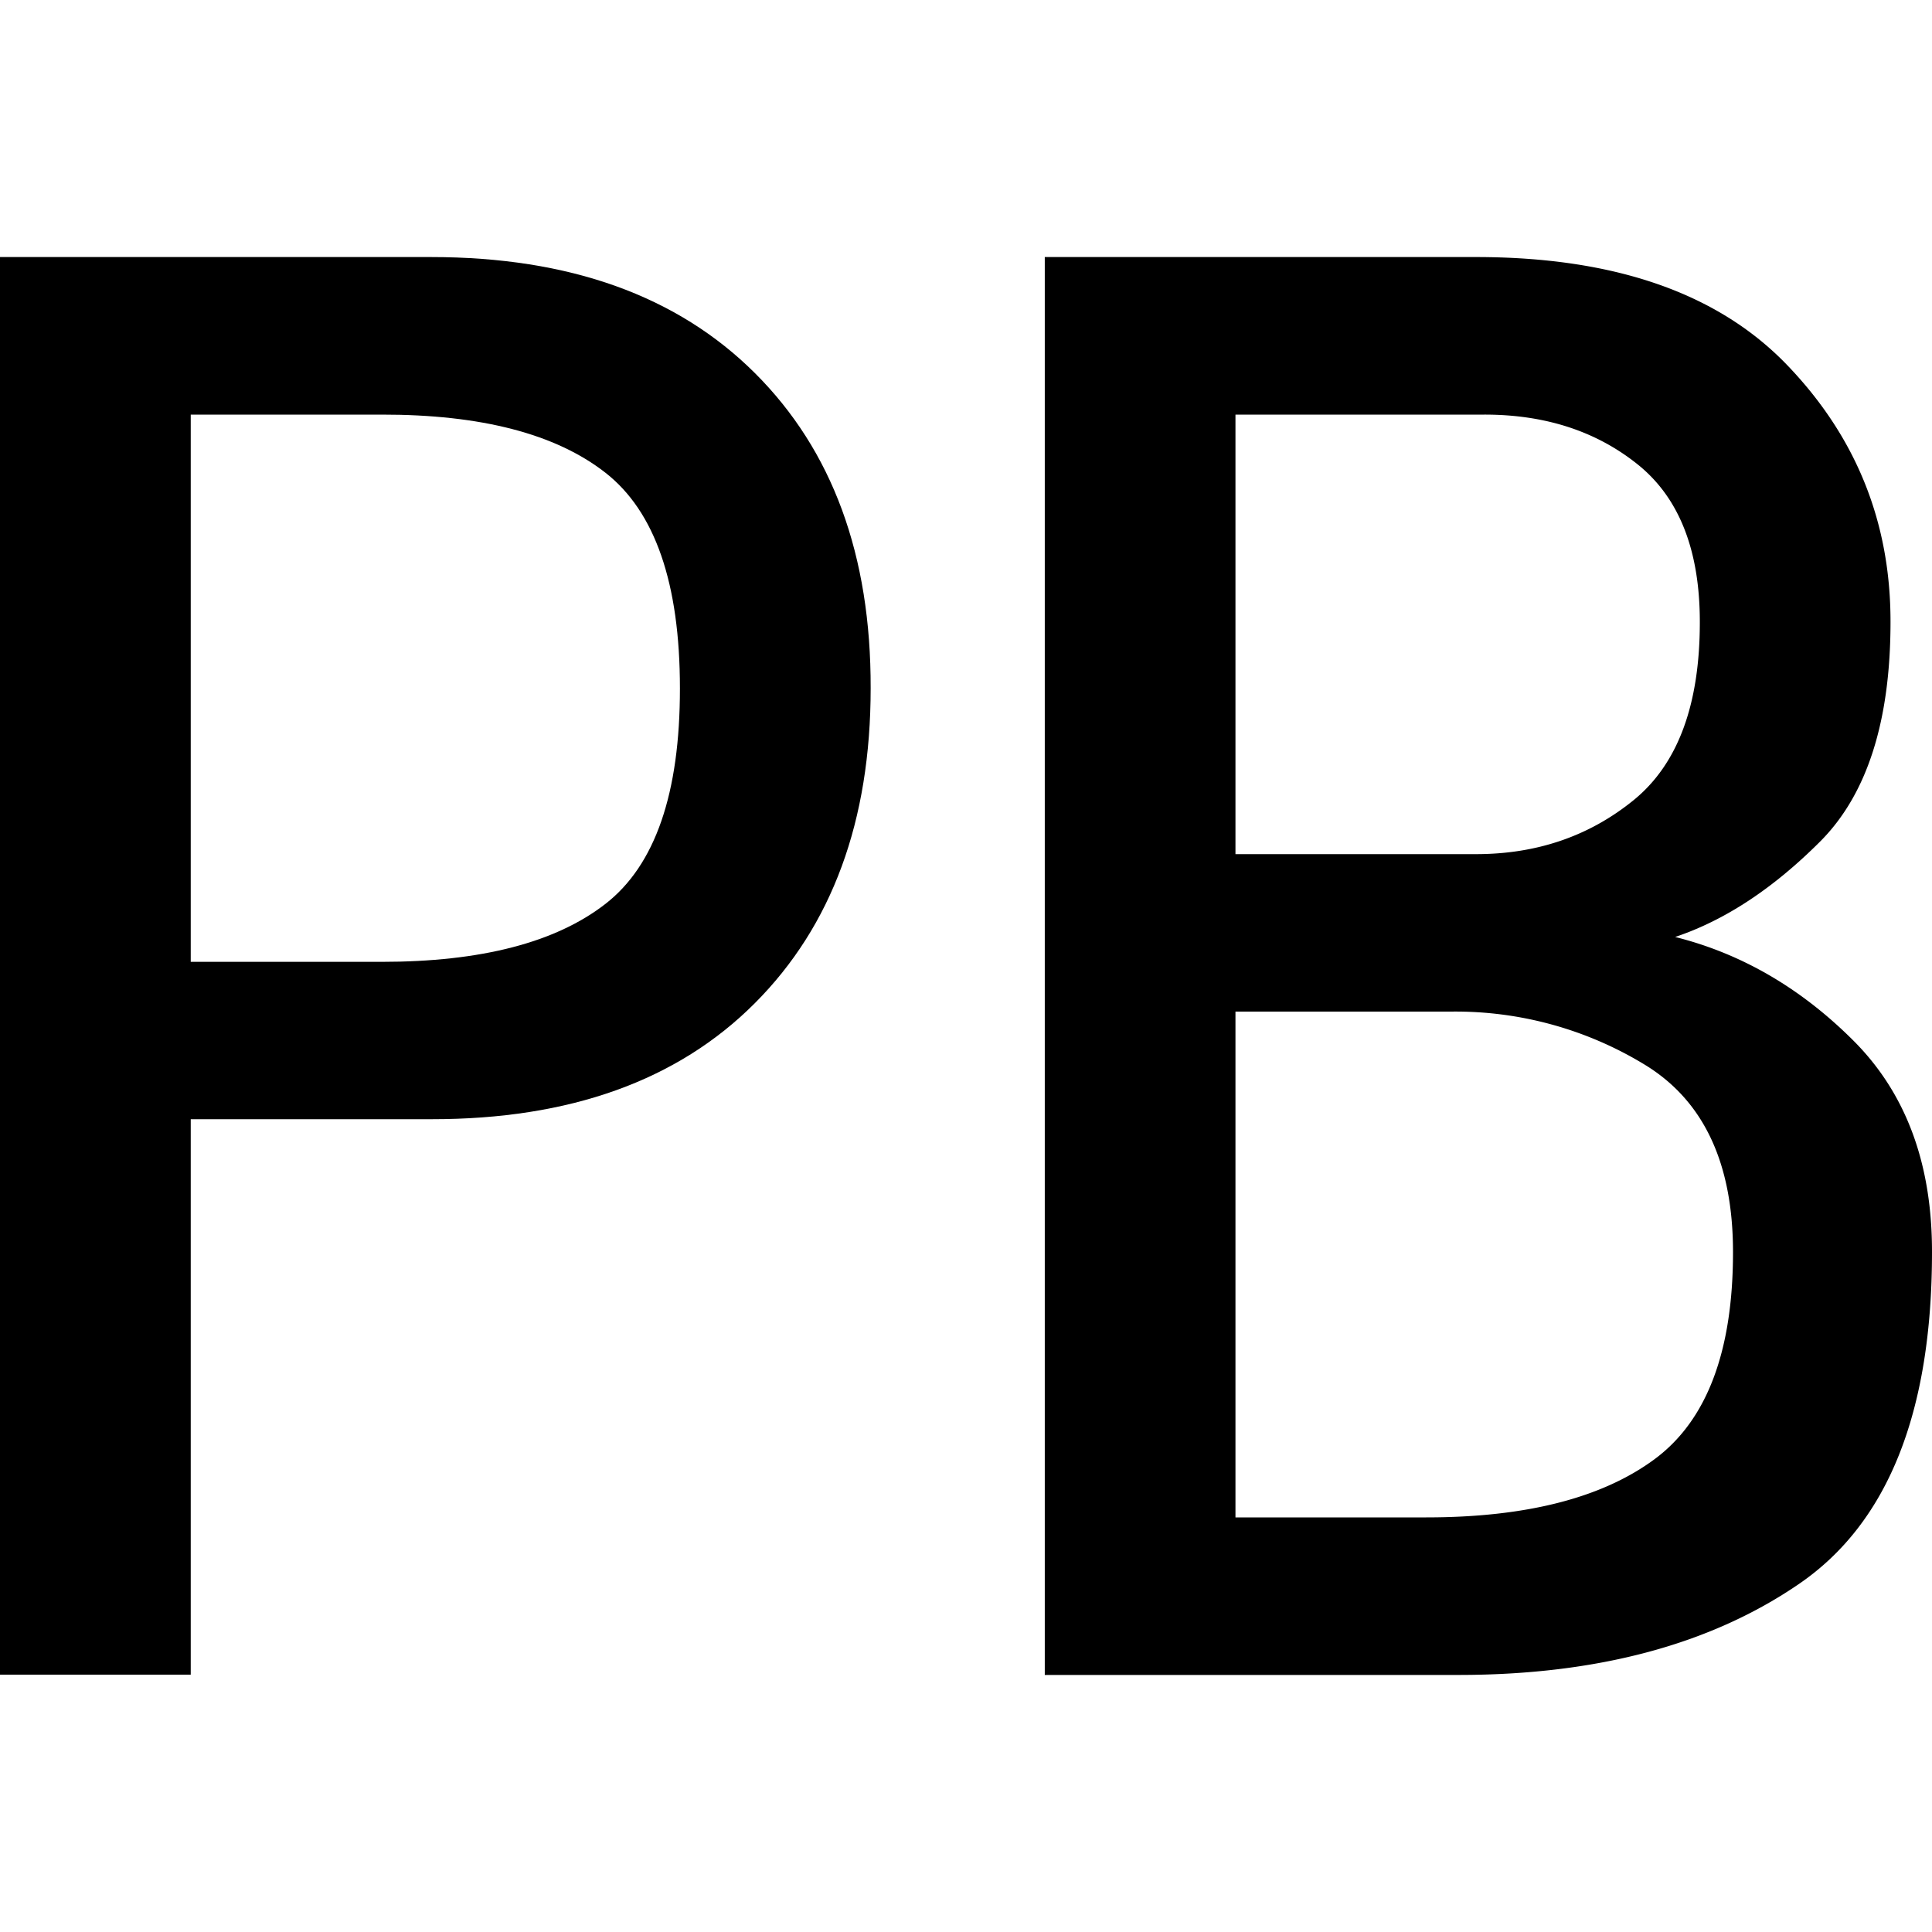
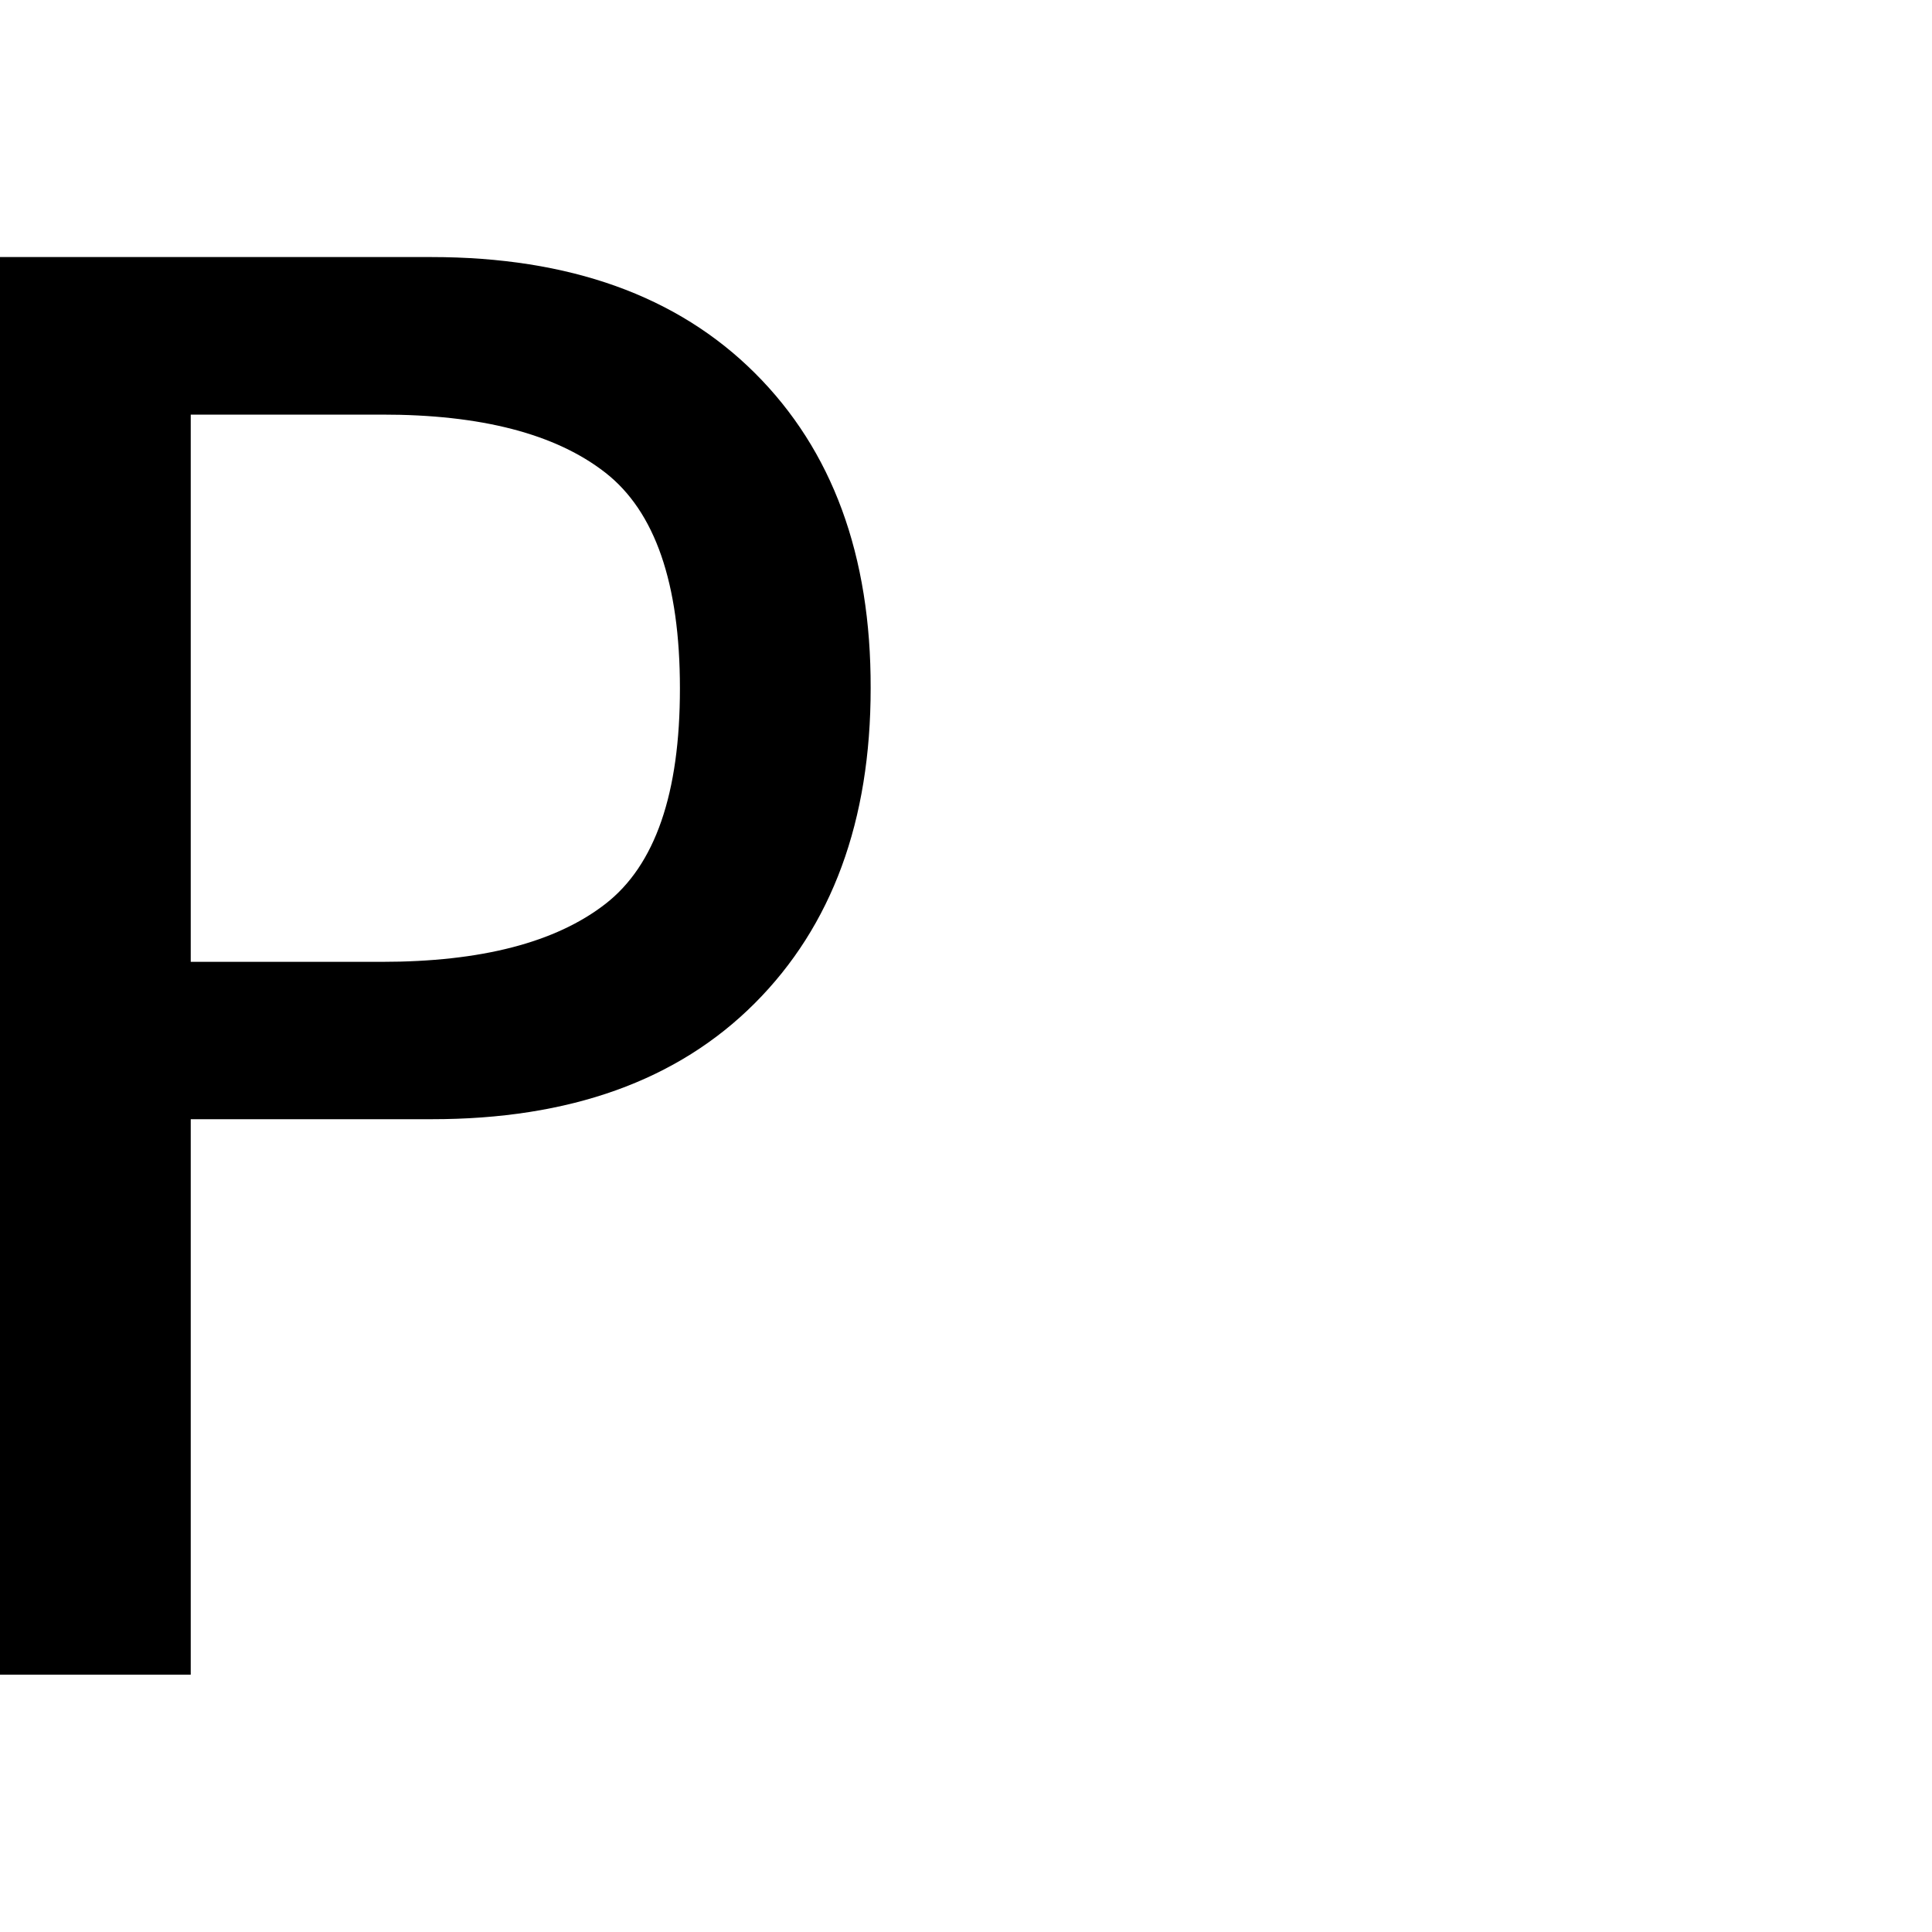
<svg xmlns="http://www.w3.org/2000/svg" id="图层_1" data-name="图层 1" viewBox="0 0 400 400">
  <path d="M180.26,142.49q0,41.2-24,65.23t-66.95,24H39.49v115H0V53.22H89.27q42.9,0,67,24T180.26,142.49Zm-39.49,0q0-32.59-15.45-44.64T79,85.84H39.49v113.3H79q30.9,0,46.35-12T140.77,142.49Z" />
-   <path d="M400,259.23q0,49.81-27.47,68.66t-70.39,18.89H216.31V53.22h89.27q42.89,0,64.38,22.31t21.45,53.23q0,30.9-14.59,45.49t-30,19.74q20.6,5.16,36.91,21.46T400,259.23ZM351.93,128.76q0-22.3-12.88-32.62T307.3,85.84H255.79v91h49.79q18.87,0,32.62-11.16T351.93,128.76Zm6.87,130.47q0-27.45-18-38.63a75.22,75.22,0,0,0-40.34-11.16H255.79V314.16h39.49q30.9,0,47.21-12T358.8,259.23Z" />
</svg>